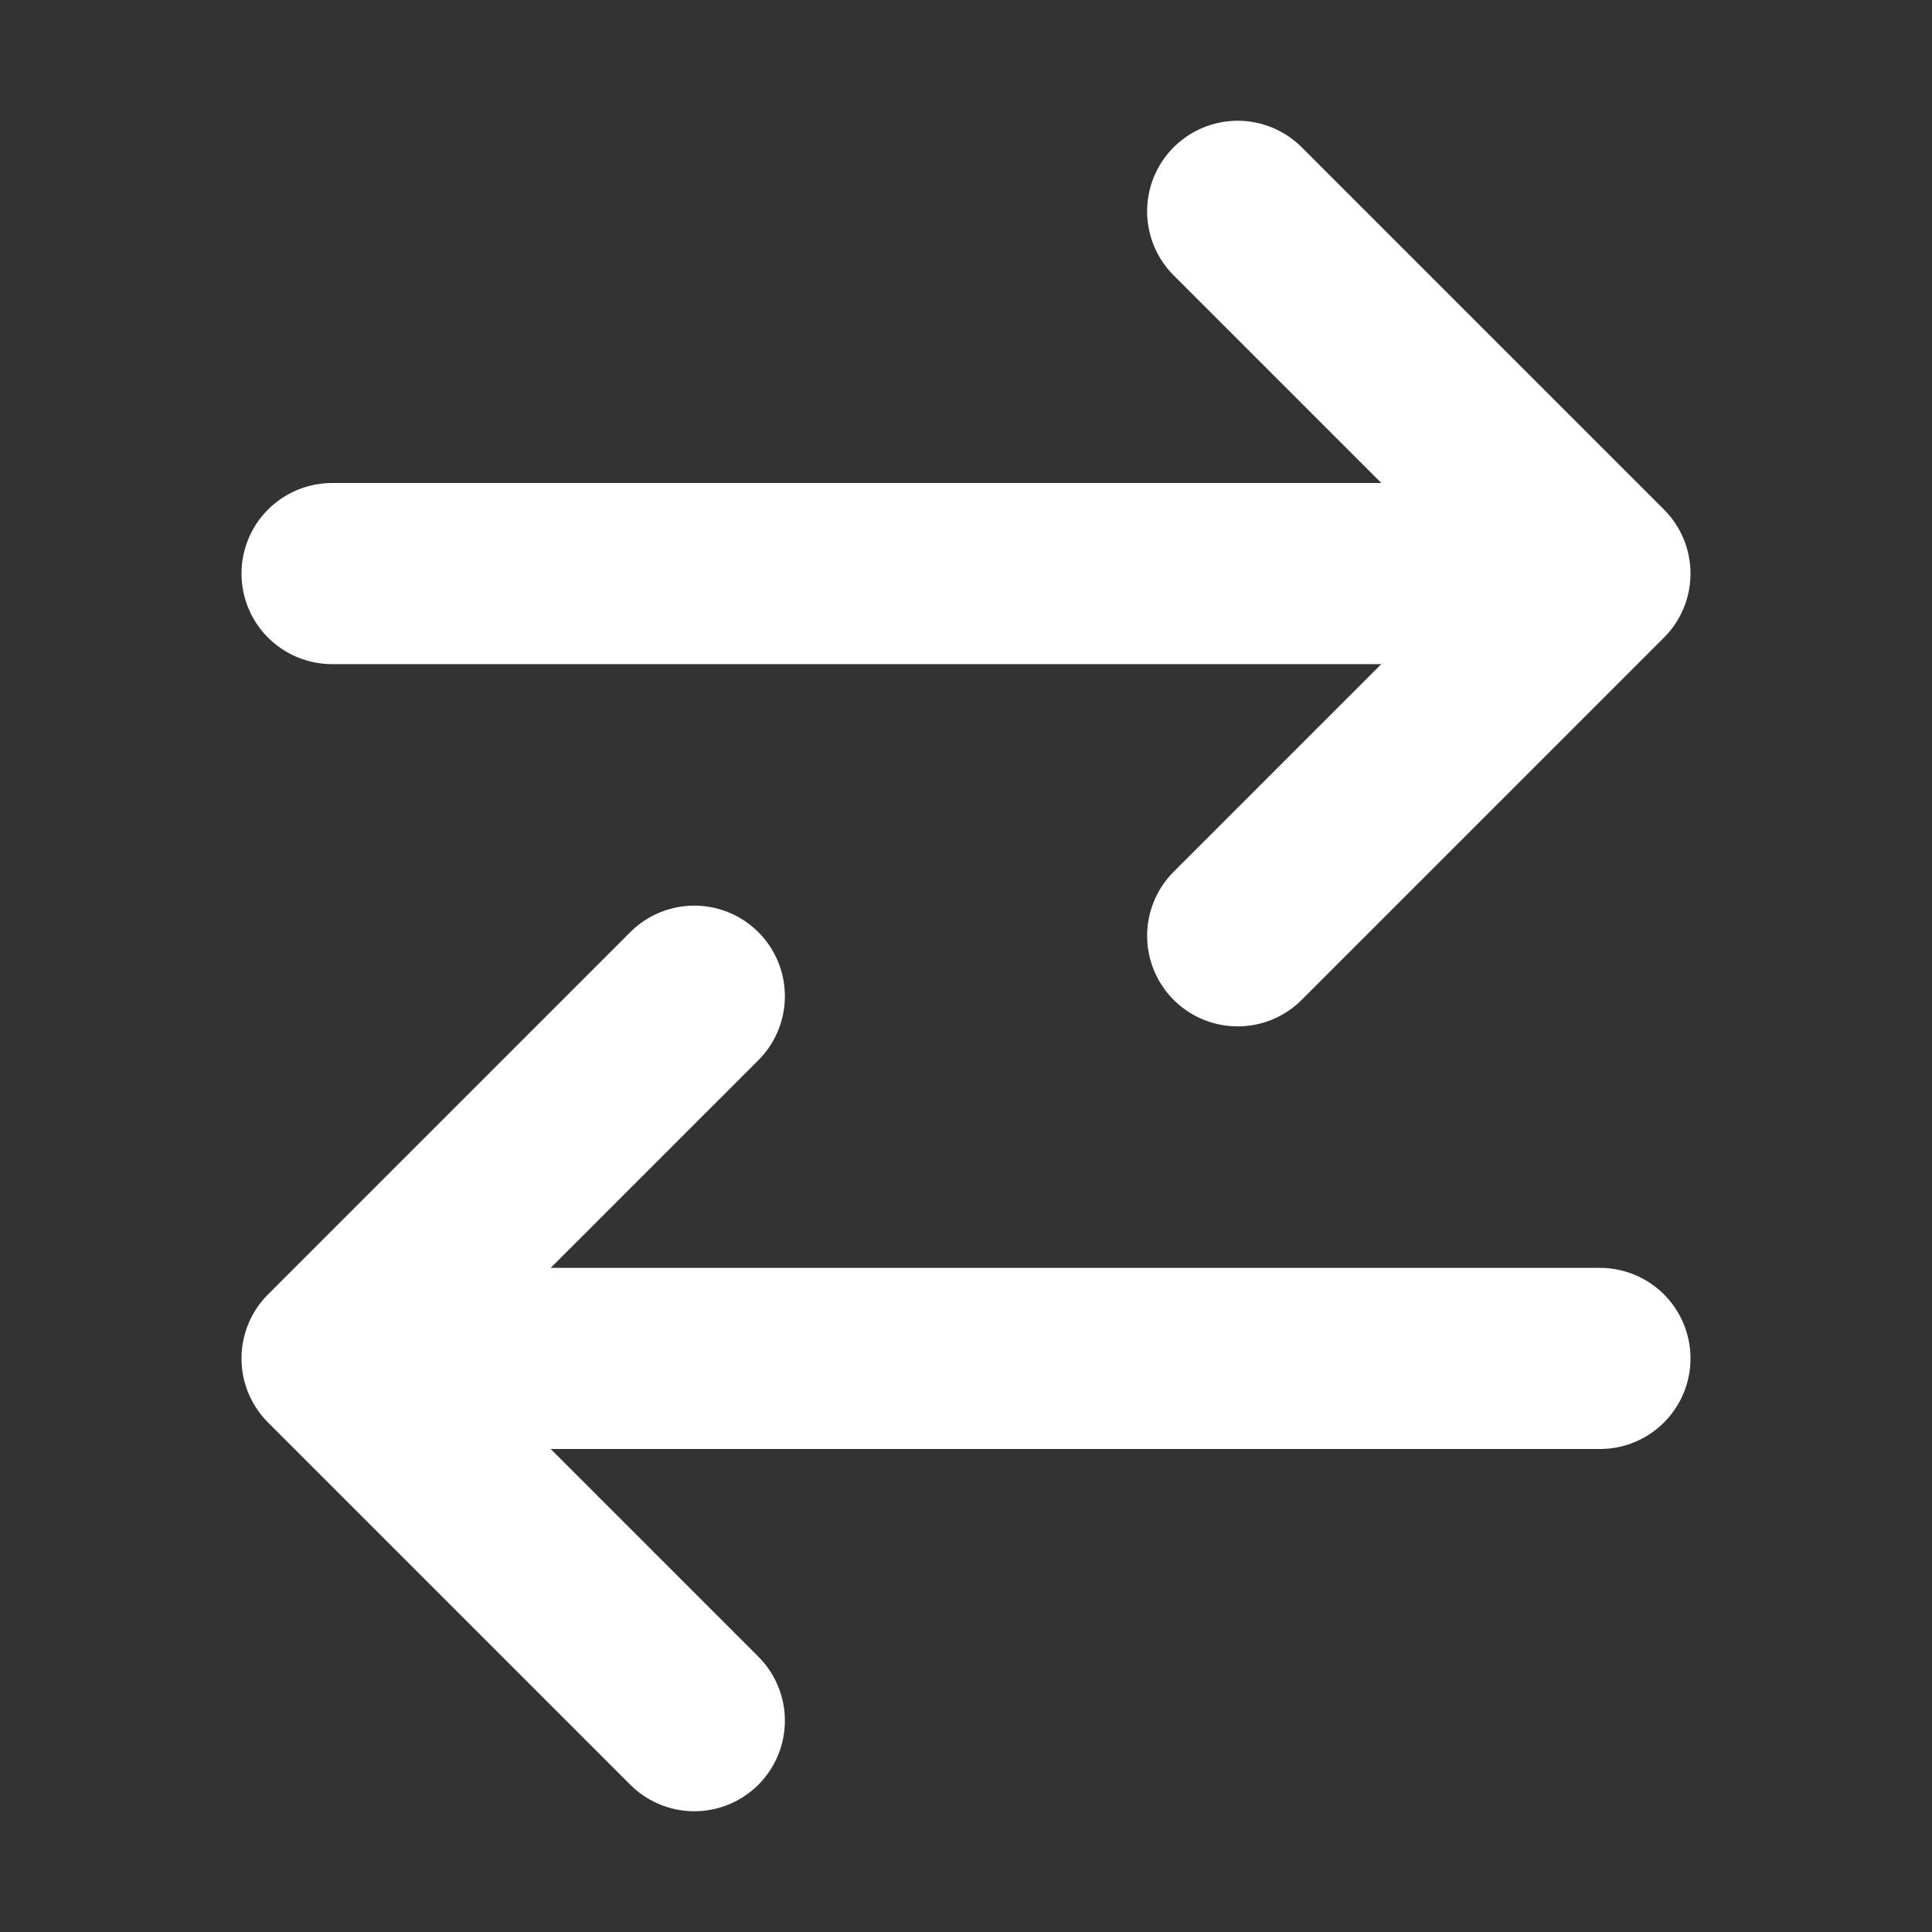
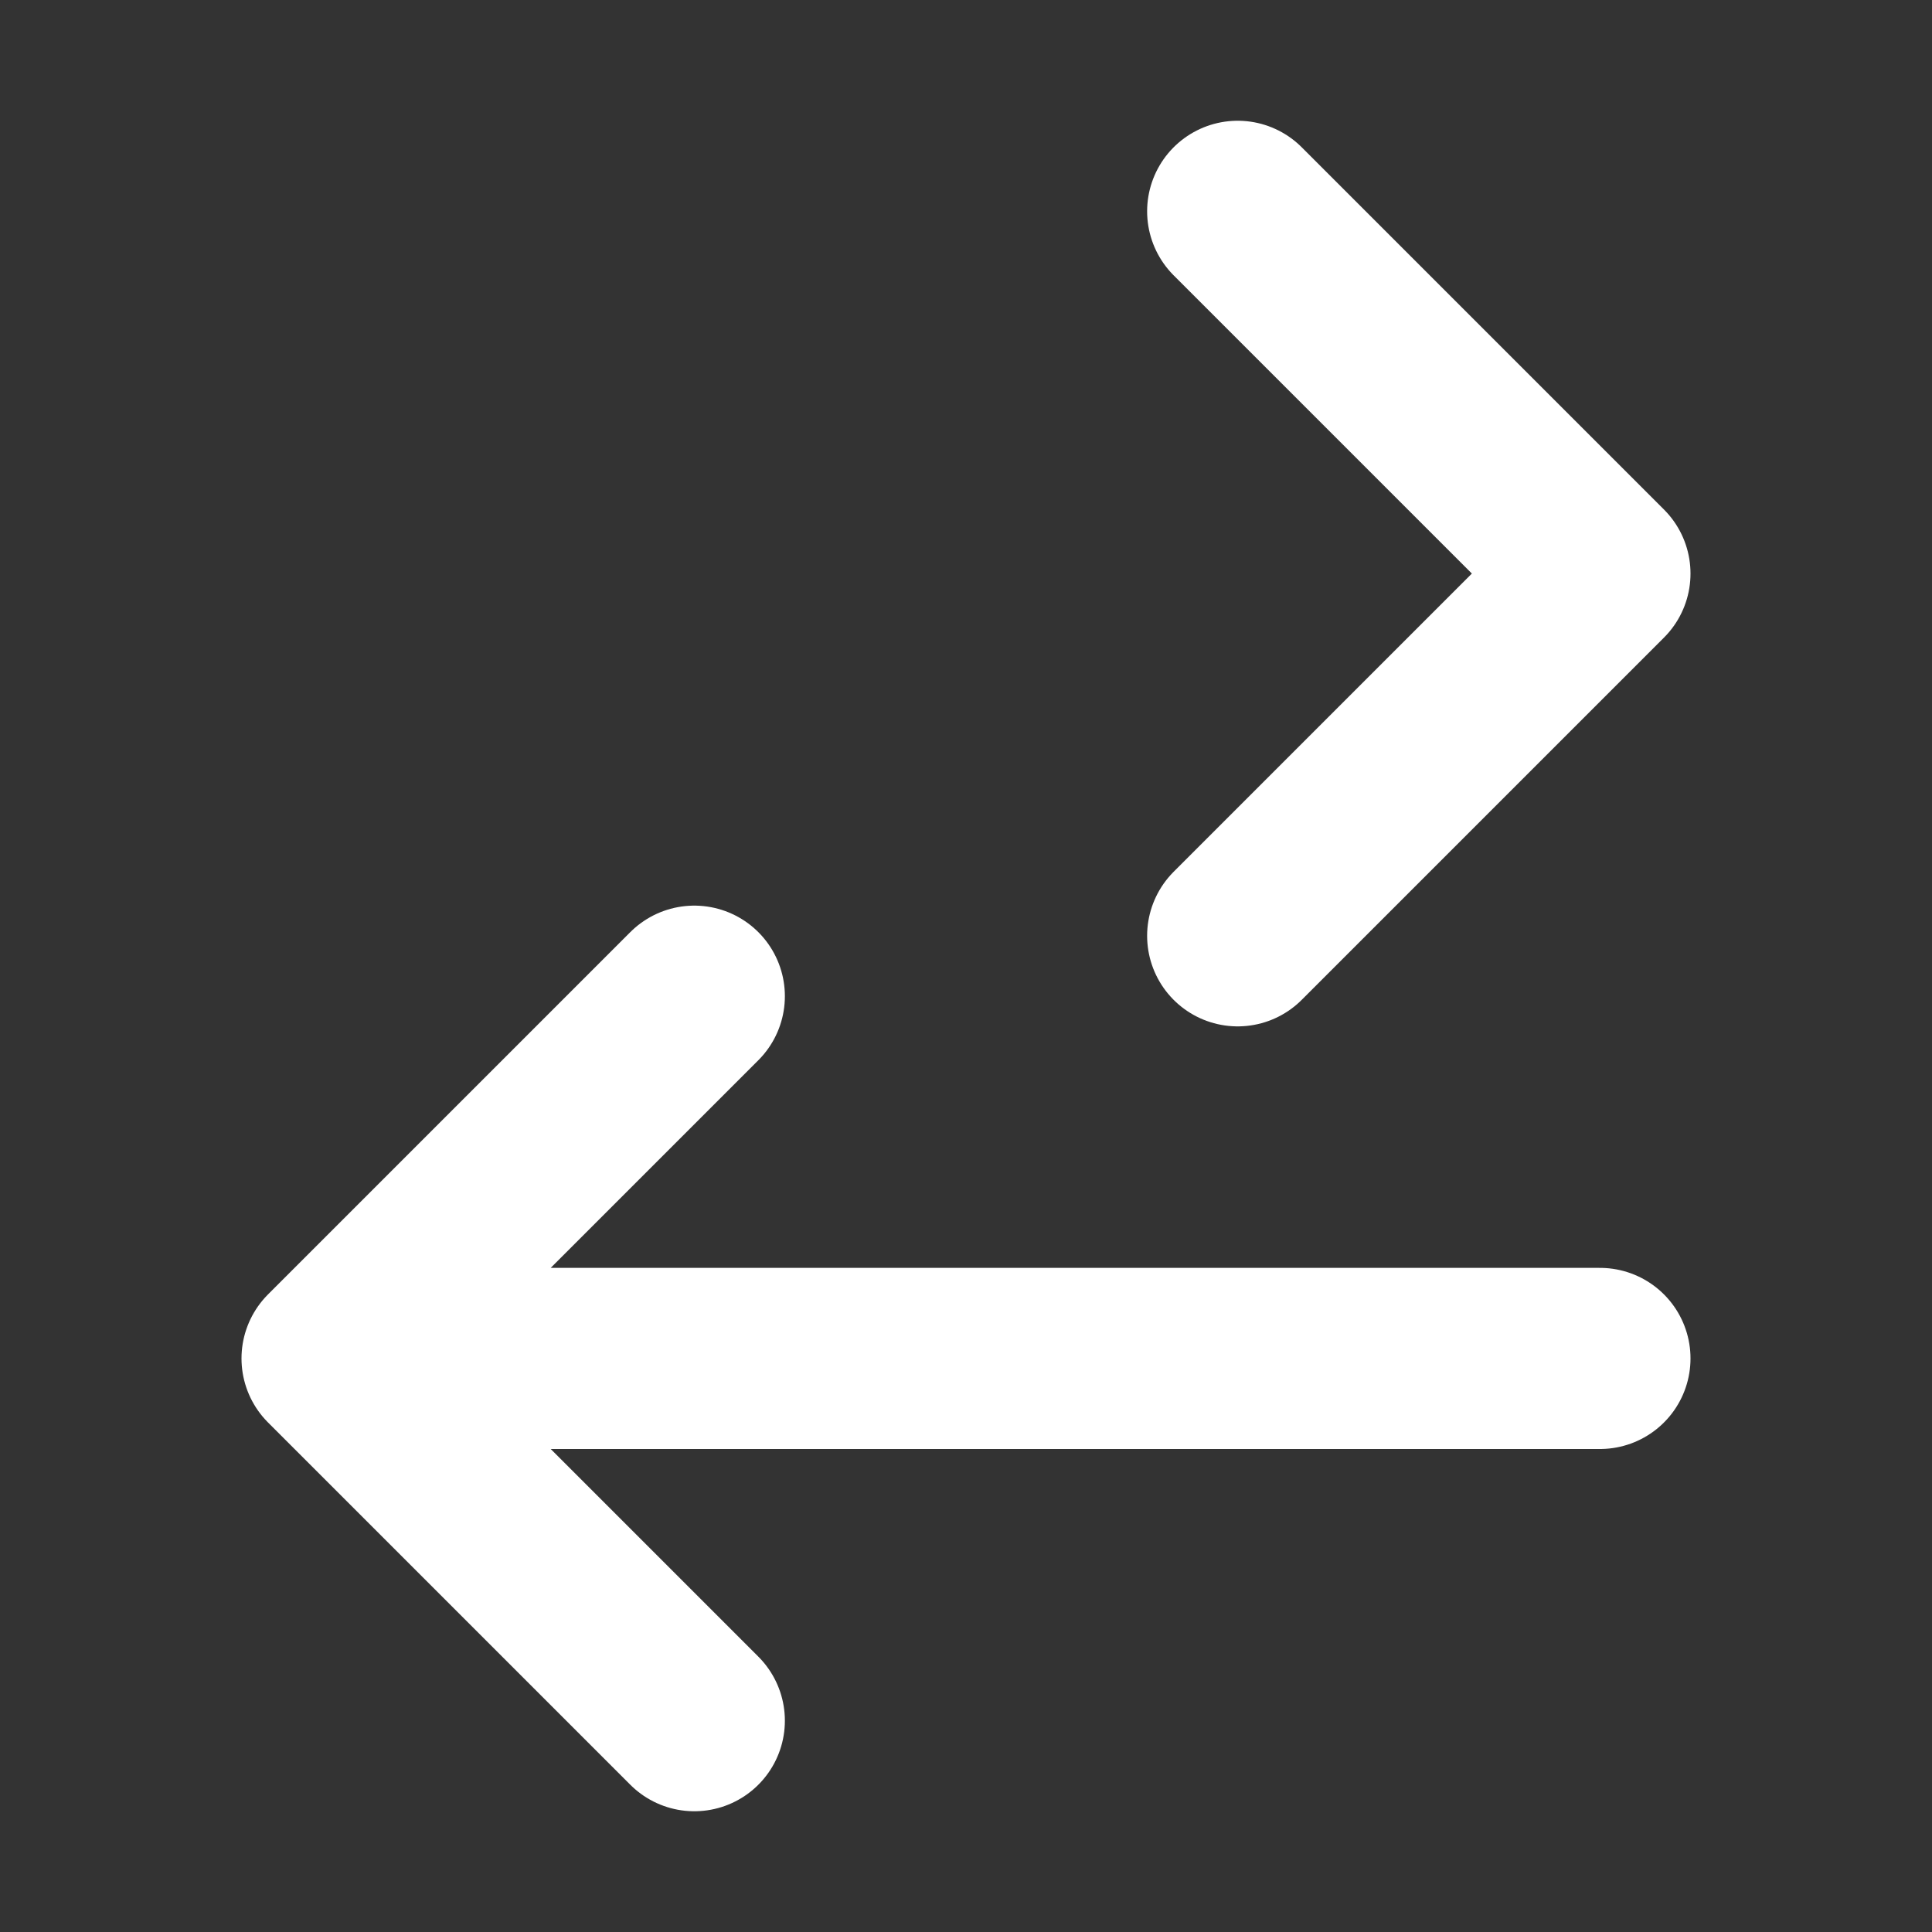
<svg xmlns="http://www.w3.org/2000/svg" width="800" height="800" fill="none" stroke="#fff" stroke-linecap="round" stroke-linejoin="round" stroke-width="1.5" viewBox="0 0 16 16">
  <rect x="0" y="0" width="16" height="16" fill="#333333" stroke="none" />
-   <path d="m5.75 8.25-3 3 3 3m7.5-3H2.75m7.5-9.5 3 3-3 3m-7.5-3h10.5" />
+   <path d="m5.75 8.25-3 3 3 3m7.5-3H2.75m7.5-9.5 3 3-3 3m-7.5-3" />
</svg>